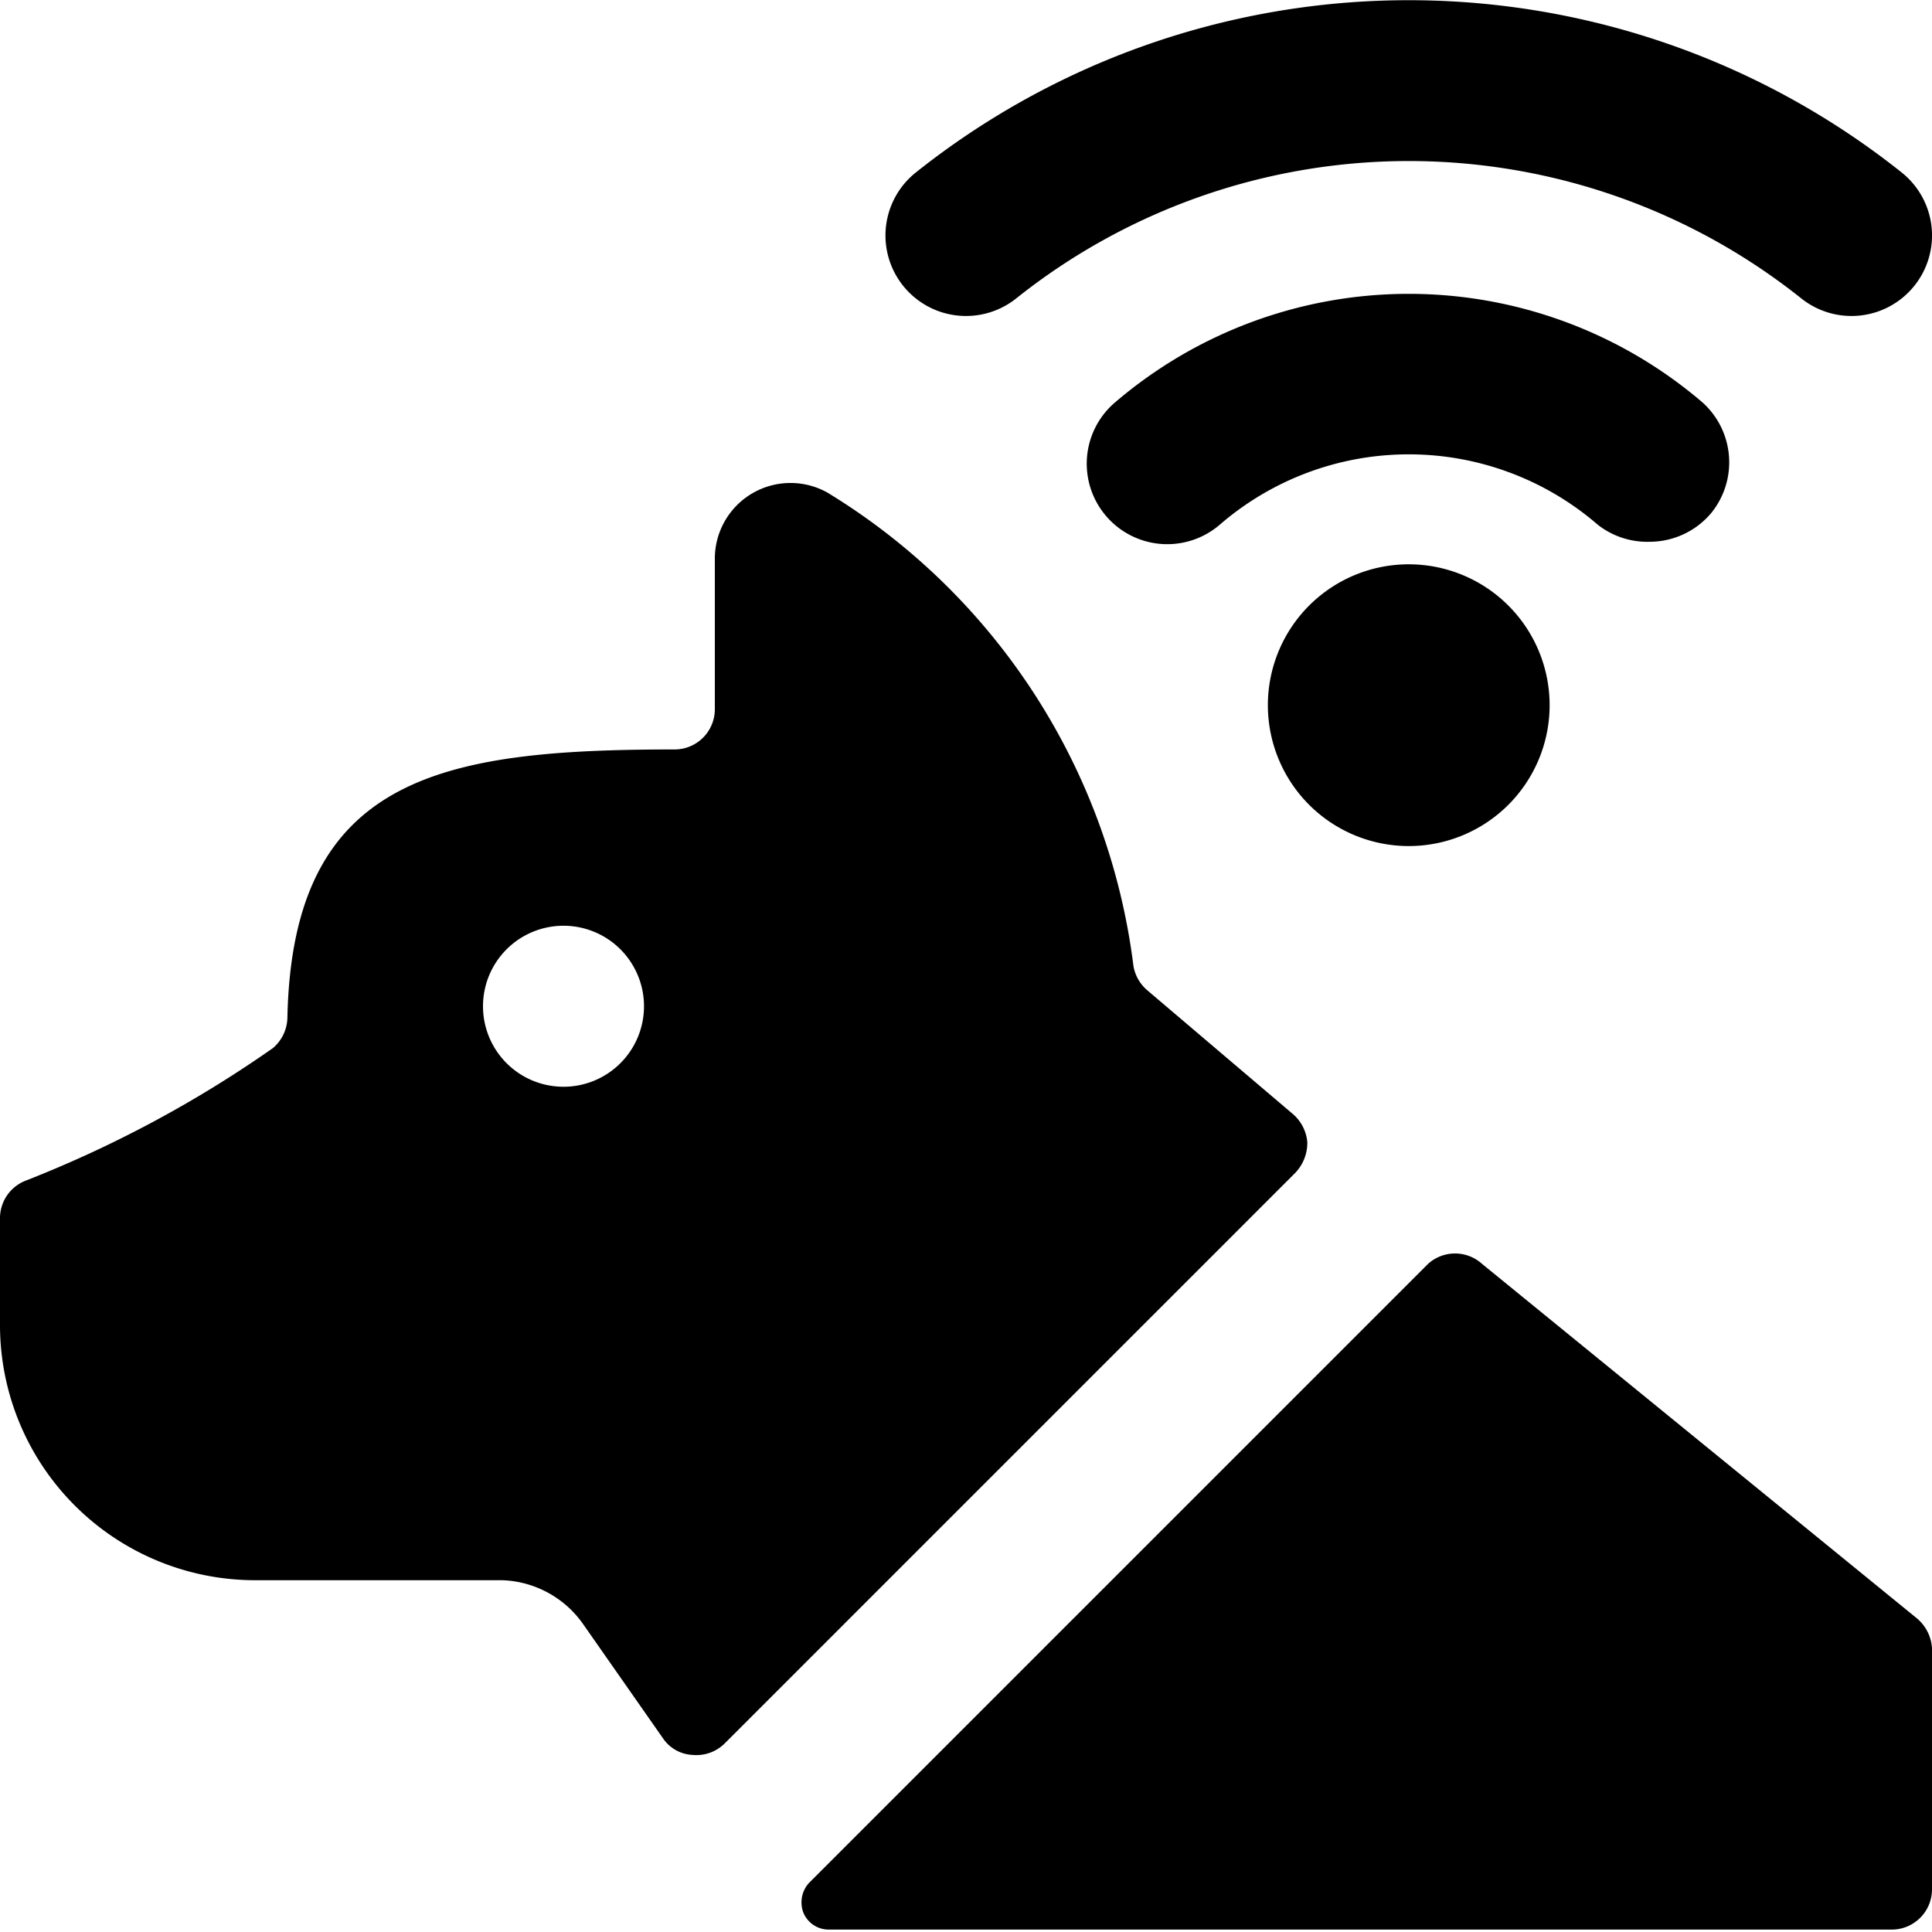
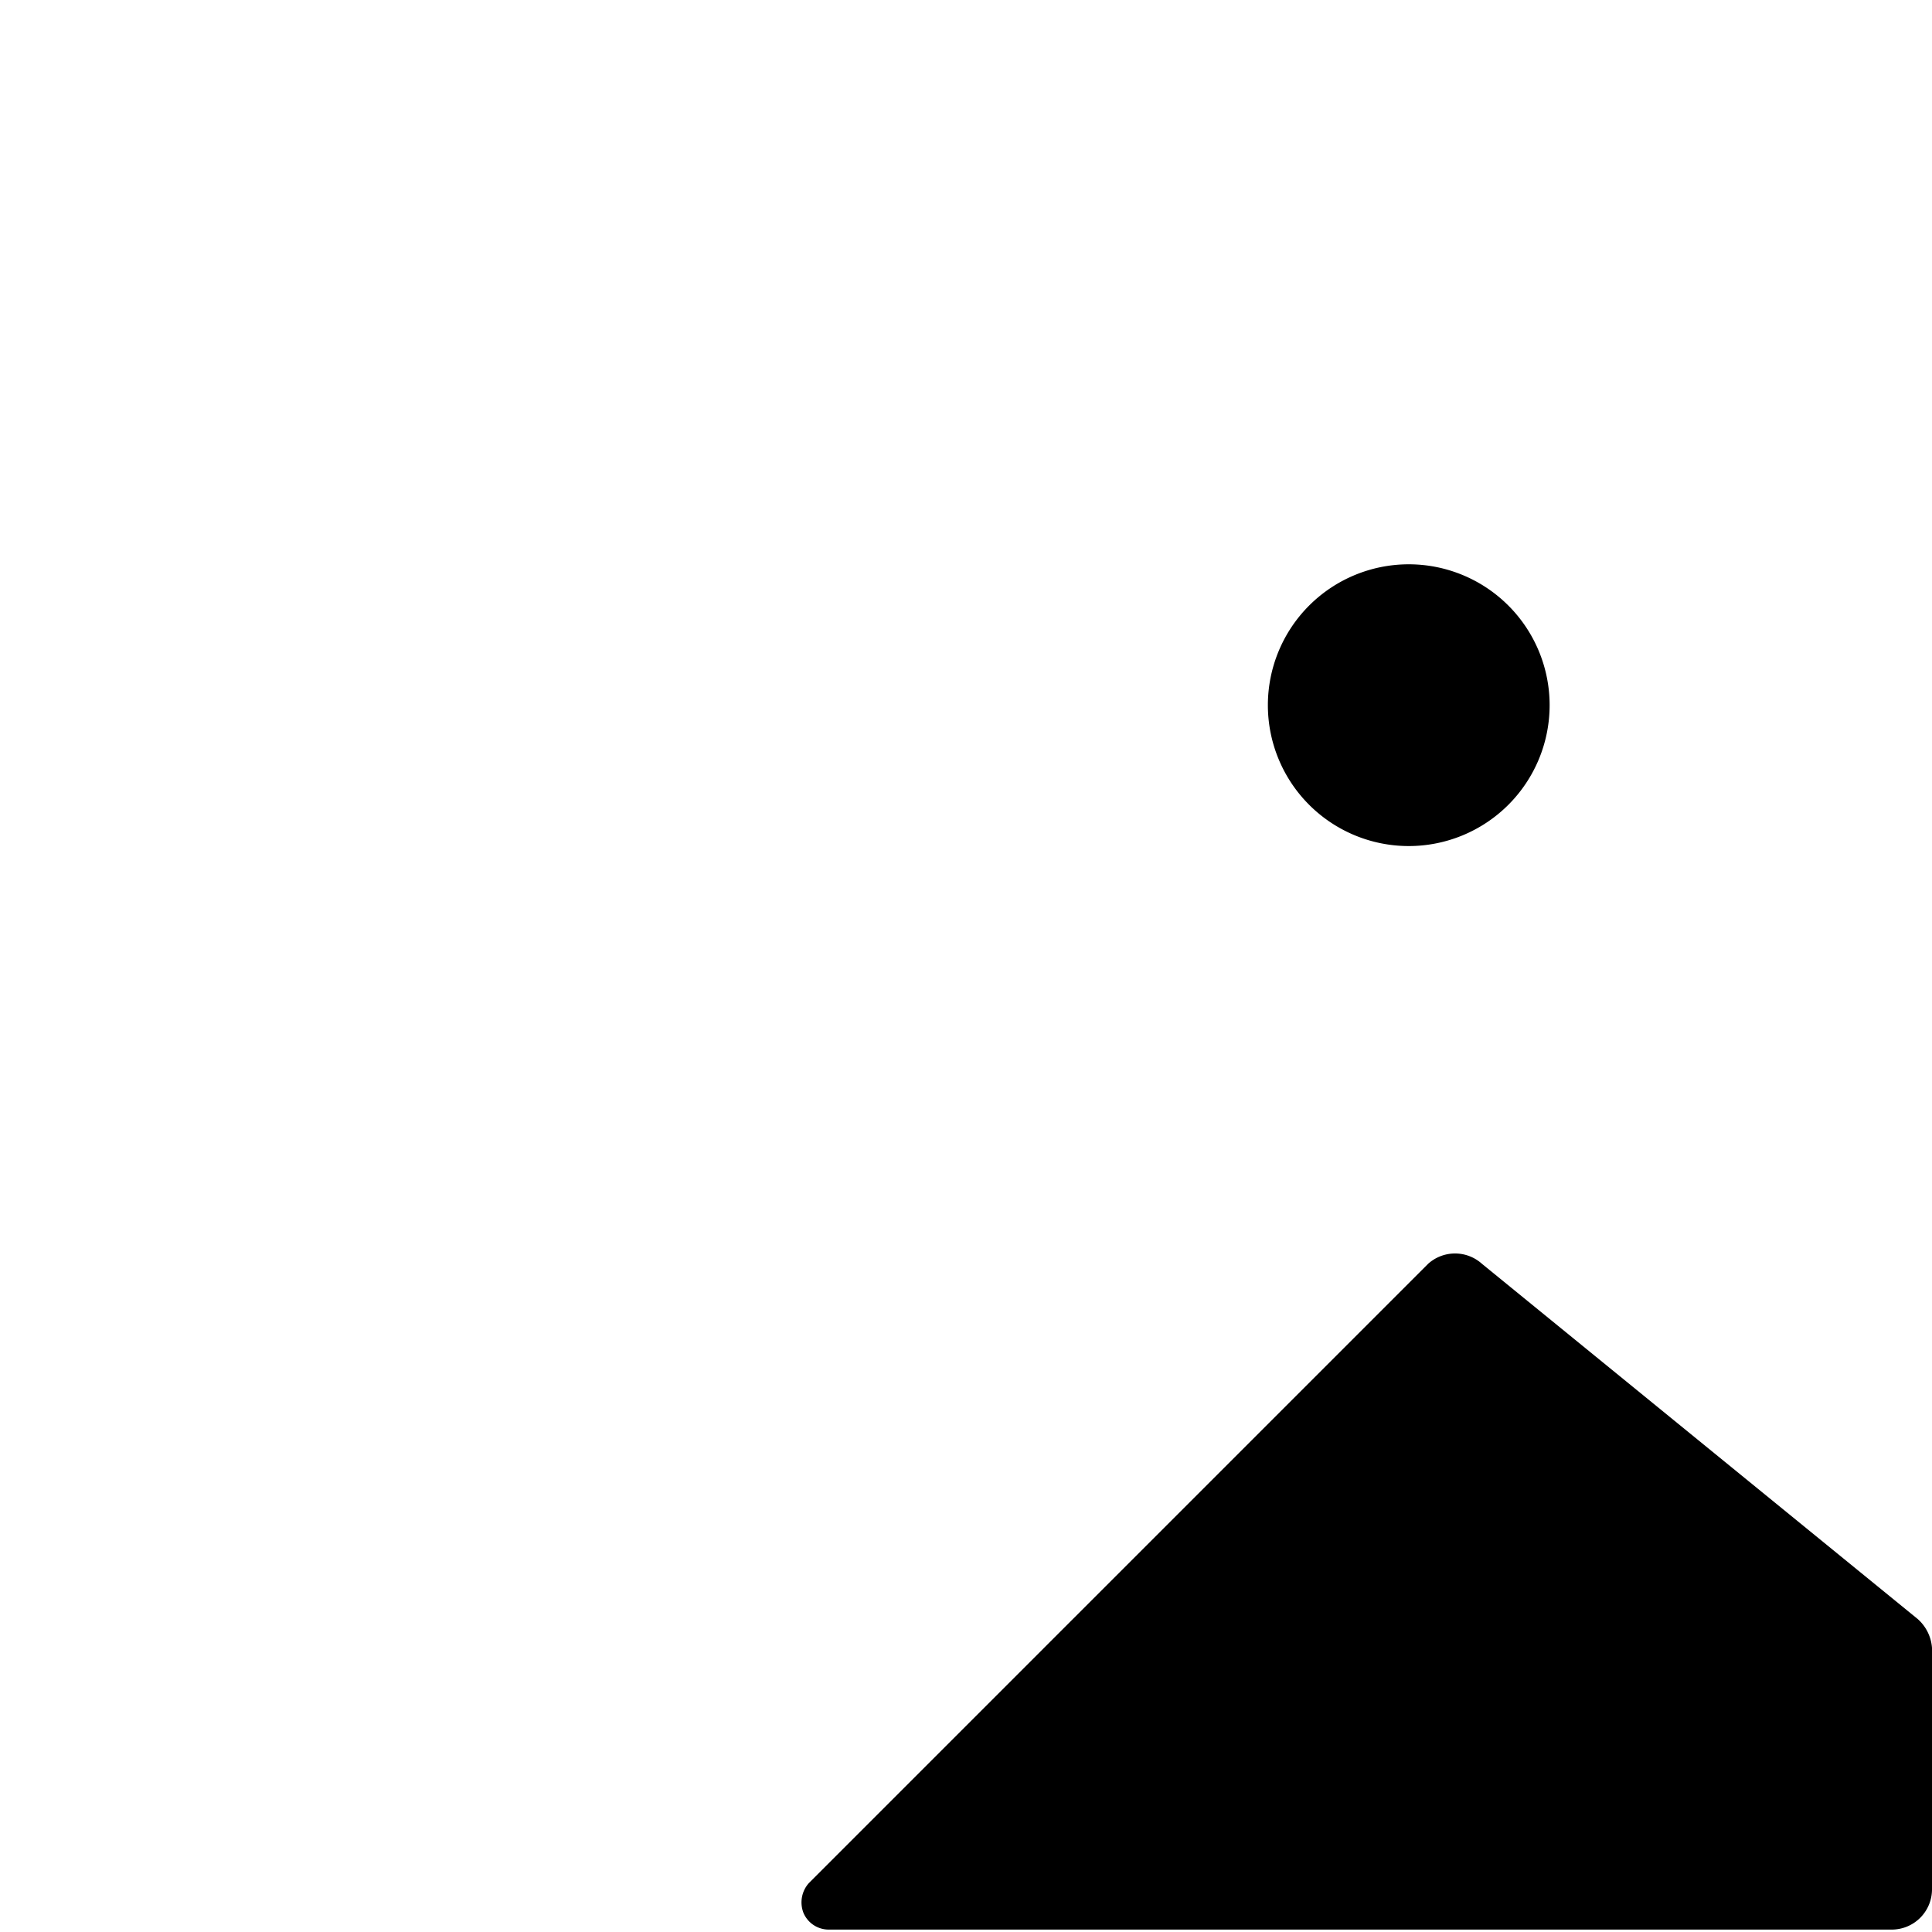
<svg xmlns="http://www.w3.org/2000/svg" viewBox="0 0 24 24">
  <g>
    <path d="m23.82 20.11 -5.41 -4.41a0.5 0.5 0 0 0 -0.67 0l-7.69 7.69a0.36 0.36 0 0 0 -0.07 0.37 0.34 0.34 0 0 0 0.31 0.21H23.5a0.5 0.5 0 0 0 0.5 -0.5v-3a0.53 0.53 0 0 0 -0.18 -0.36Z" fill="#000000" stroke-width="1" />
-     <path d="M14.25 12.3a0.51 0.51 0 0 1 -0.17 -0.3 8.05 8.05 0 0 0 -3.8 -5.88 0.94 0.94 0 0 0 -1.4 0.82v1.87a0.5 0.5 0 0 1 -0.5 0.5c-2.89 0 -4.75 0.33 -4.81 3.34a0.51 0.51 0 0 1 -0.18 0.37 14.64 14.64 0 0 1 -3.08 1.65 0.5 0.5 0 0 0 -0.31 0.46v1.33a3.17 3.17 0 0 0 3.16 3.17h3.08a1.28 1.28 0 0 1 1 0.54l1 1.43a0.47 0.47 0 0 0 0.36 0.2 0.5 0.5 0 0 0 0.4 -0.14l7.09 -7.09a0.54 0.54 0 0 0 0.15 -0.38 0.52 0.52 0 0 0 -0.19 -0.36ZM7 13.5a1 1 0 1 1 1 -1 1 1 0 0 1 -1 1Z" fill="#000000" stroke-width="1" />
    <path d="M15.75 8.76a1.75 1.75 0 1 0 3.5 0 1.75 1.75 0 1 0 -3.5 0" fill="#000000" stroke-width="1" />
-     <path d="M12.62 3.71a7.82 7.82 0 0 1 9.76 0 1 1 0 0 0 1.24 -1.57 9.83 9.83 0 0 0 -12.24 0 1 1 0 0 0 1.24 1.57Z" fill="#000000" stroke-width="1" />
-     <path d="M20.5 6.73a1 1 0 0 0 0.76 -0.36A1 1 0 0 0 21.15 5a5.61 5.61 0 0 0 -7.3 0 1 1 0 0 0 1.3 1.52 3.59 3.59 0 0 1 4.7 0 1 1 0 0 0 0.65 0.21Z" fill="#000000" stroke-width="1" />
  </g>
</svg>